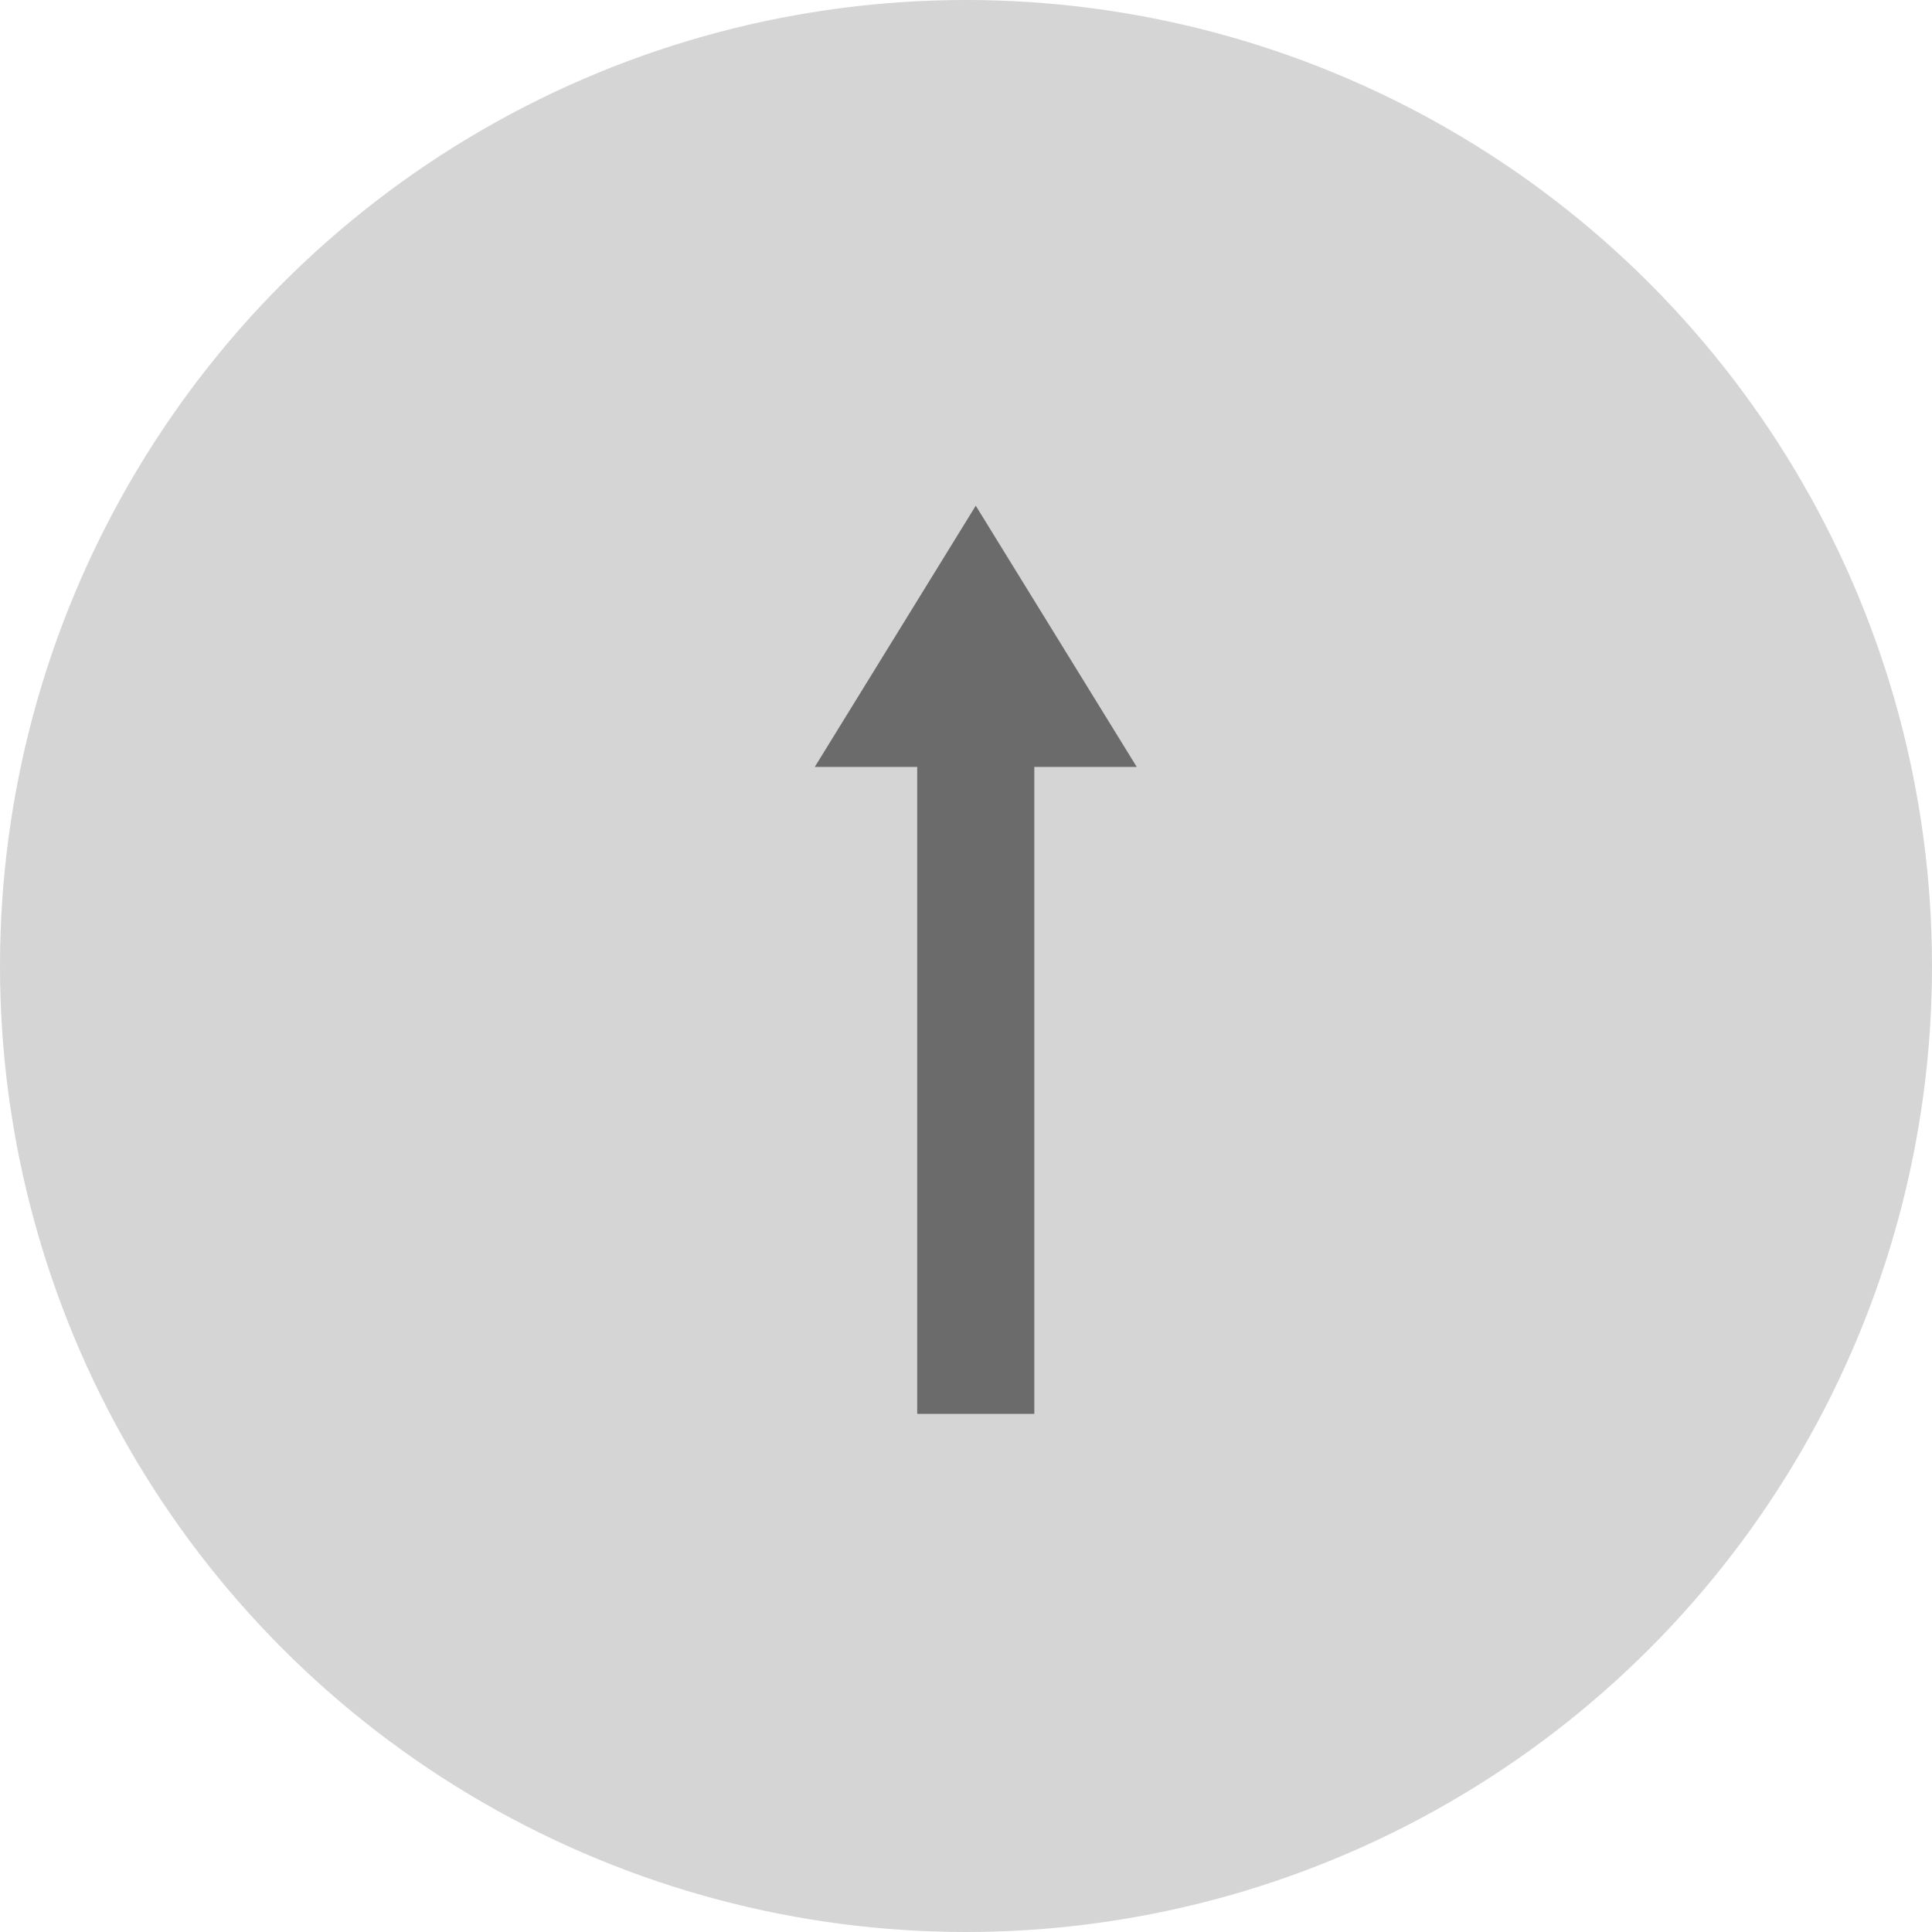
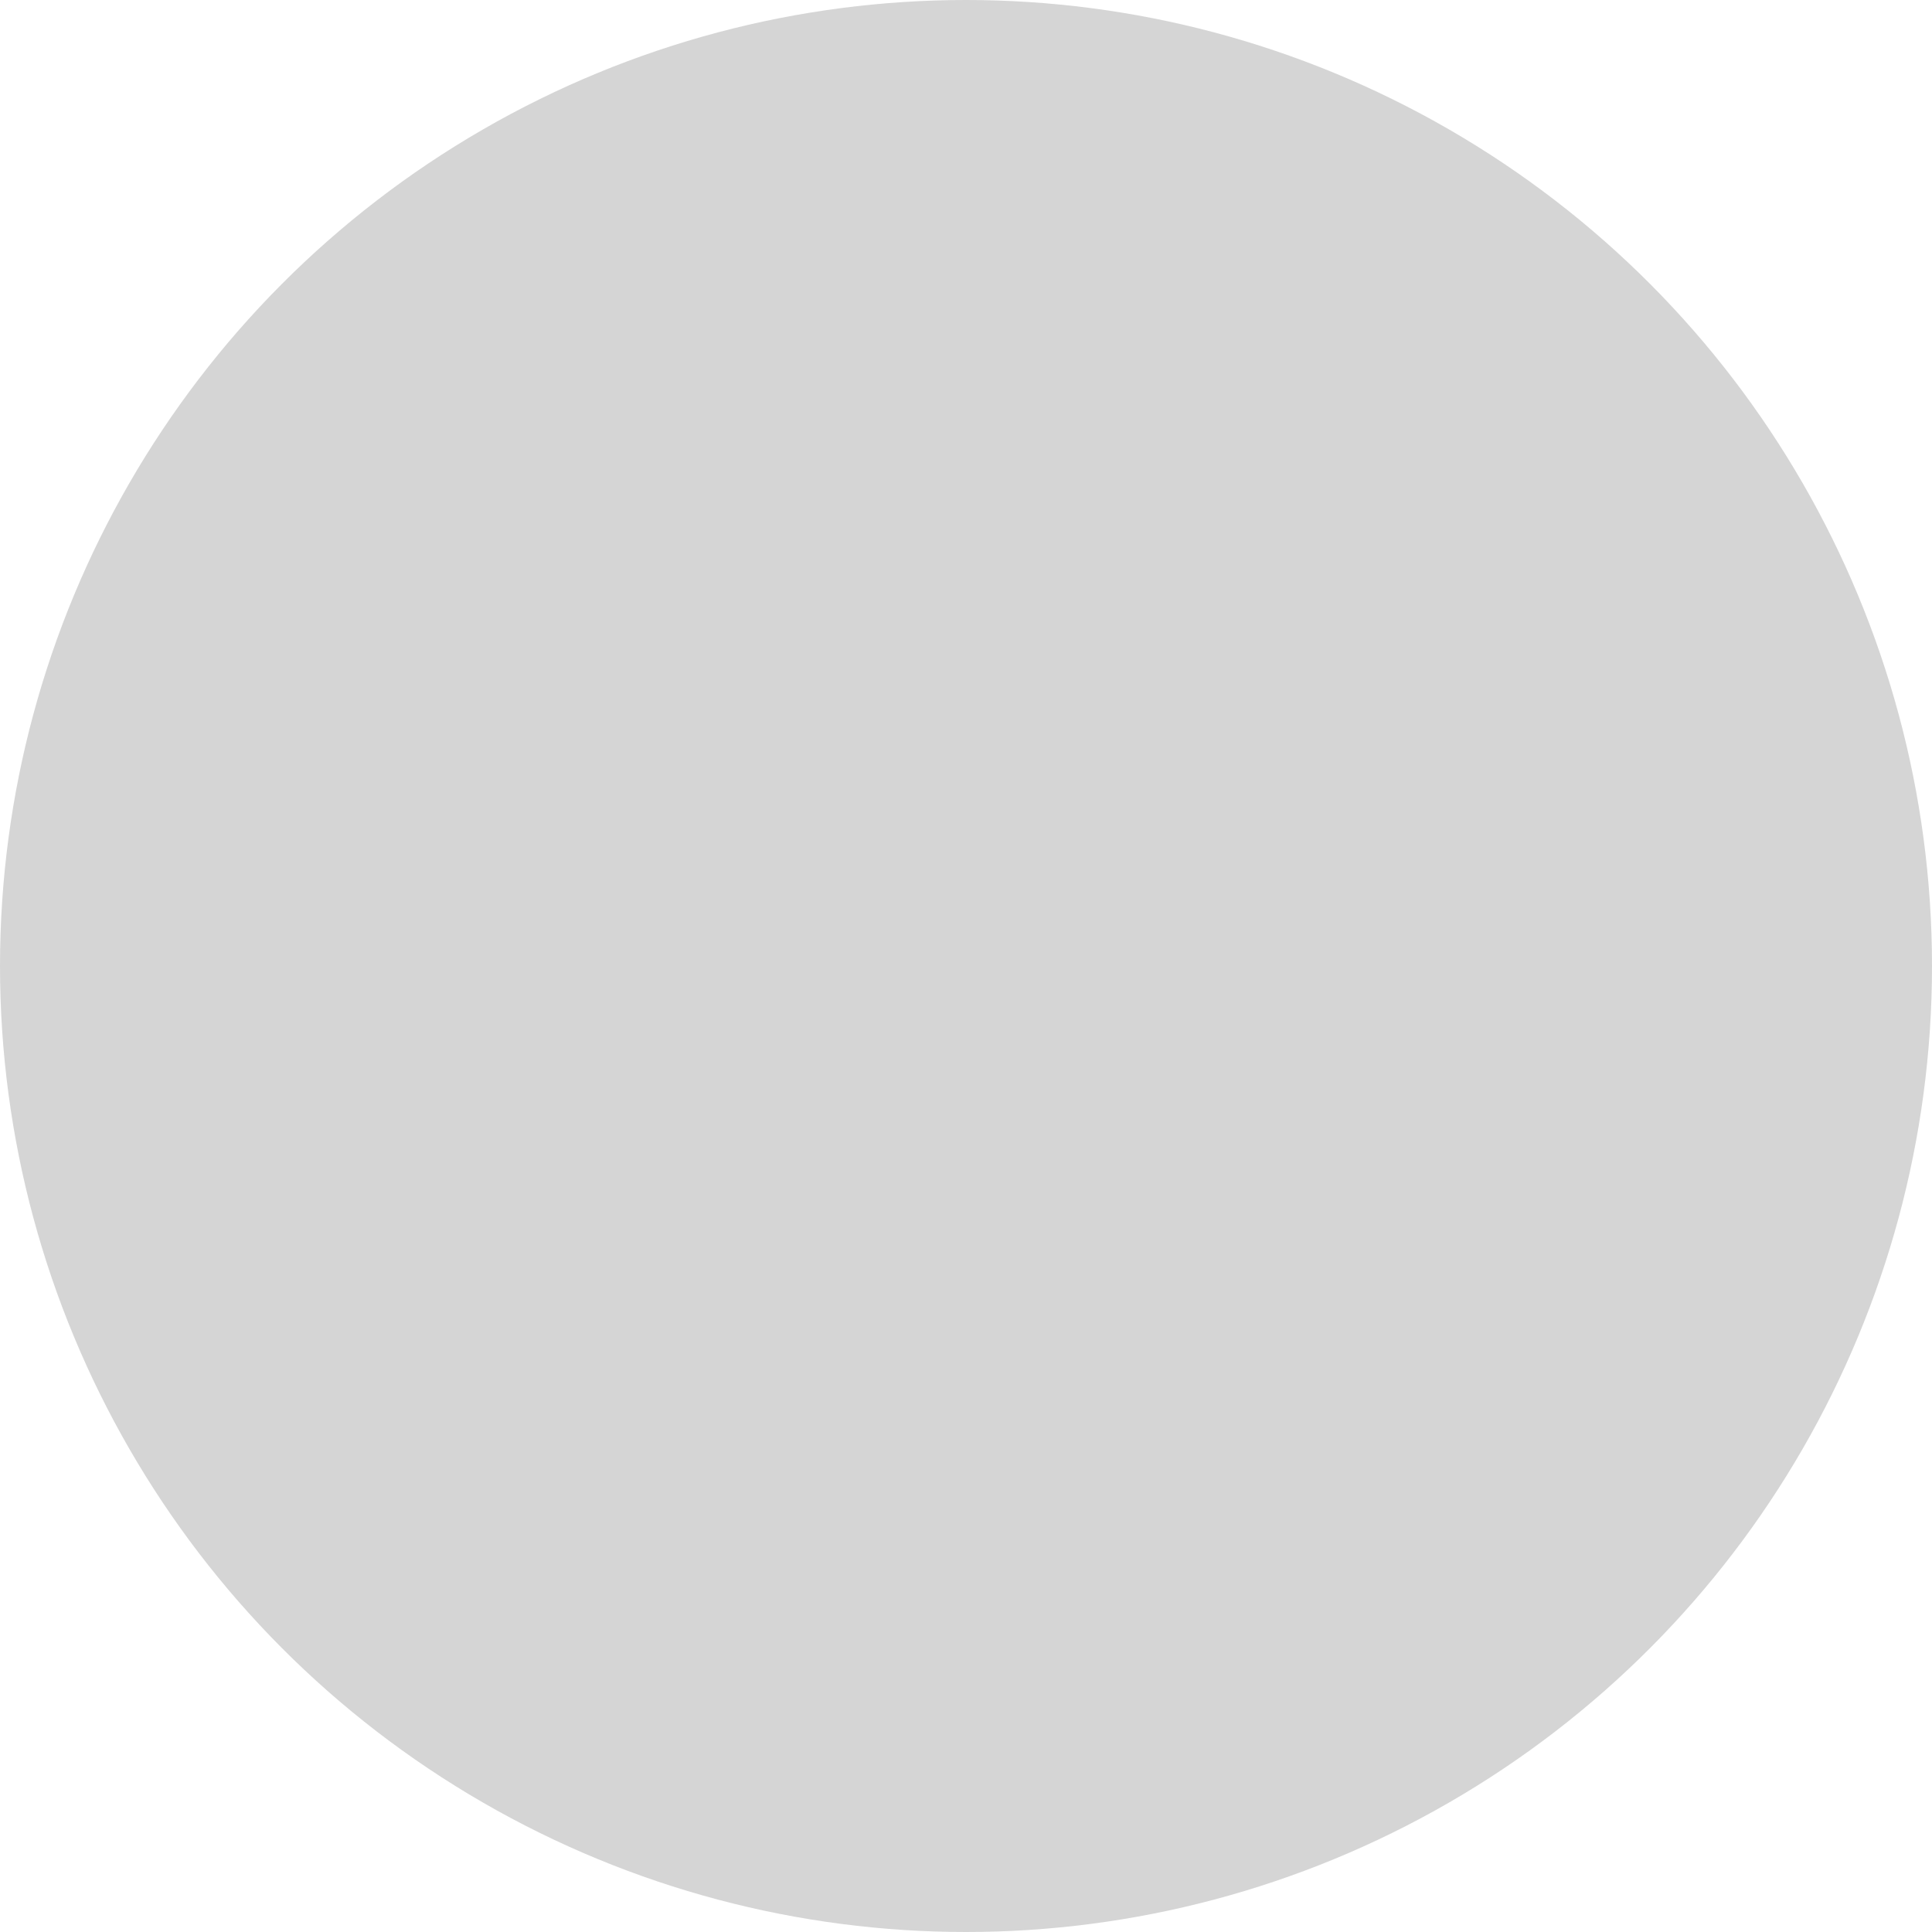
<svg xmlns="http://www.w3.org/2000/svg" width="99" height="99" viewBox="0 0 99 99" fill="none">
  <circle opacity="0.2" cx="49.5" cy="49.5" r="49.5" fill="#2F2F2F" />
-   <path d="M50 25.913L58.25 39.3H53L53 72.45H47L47 39.3H41.75L50 25.913Z" fill="#6B6B6B" />
</svg>